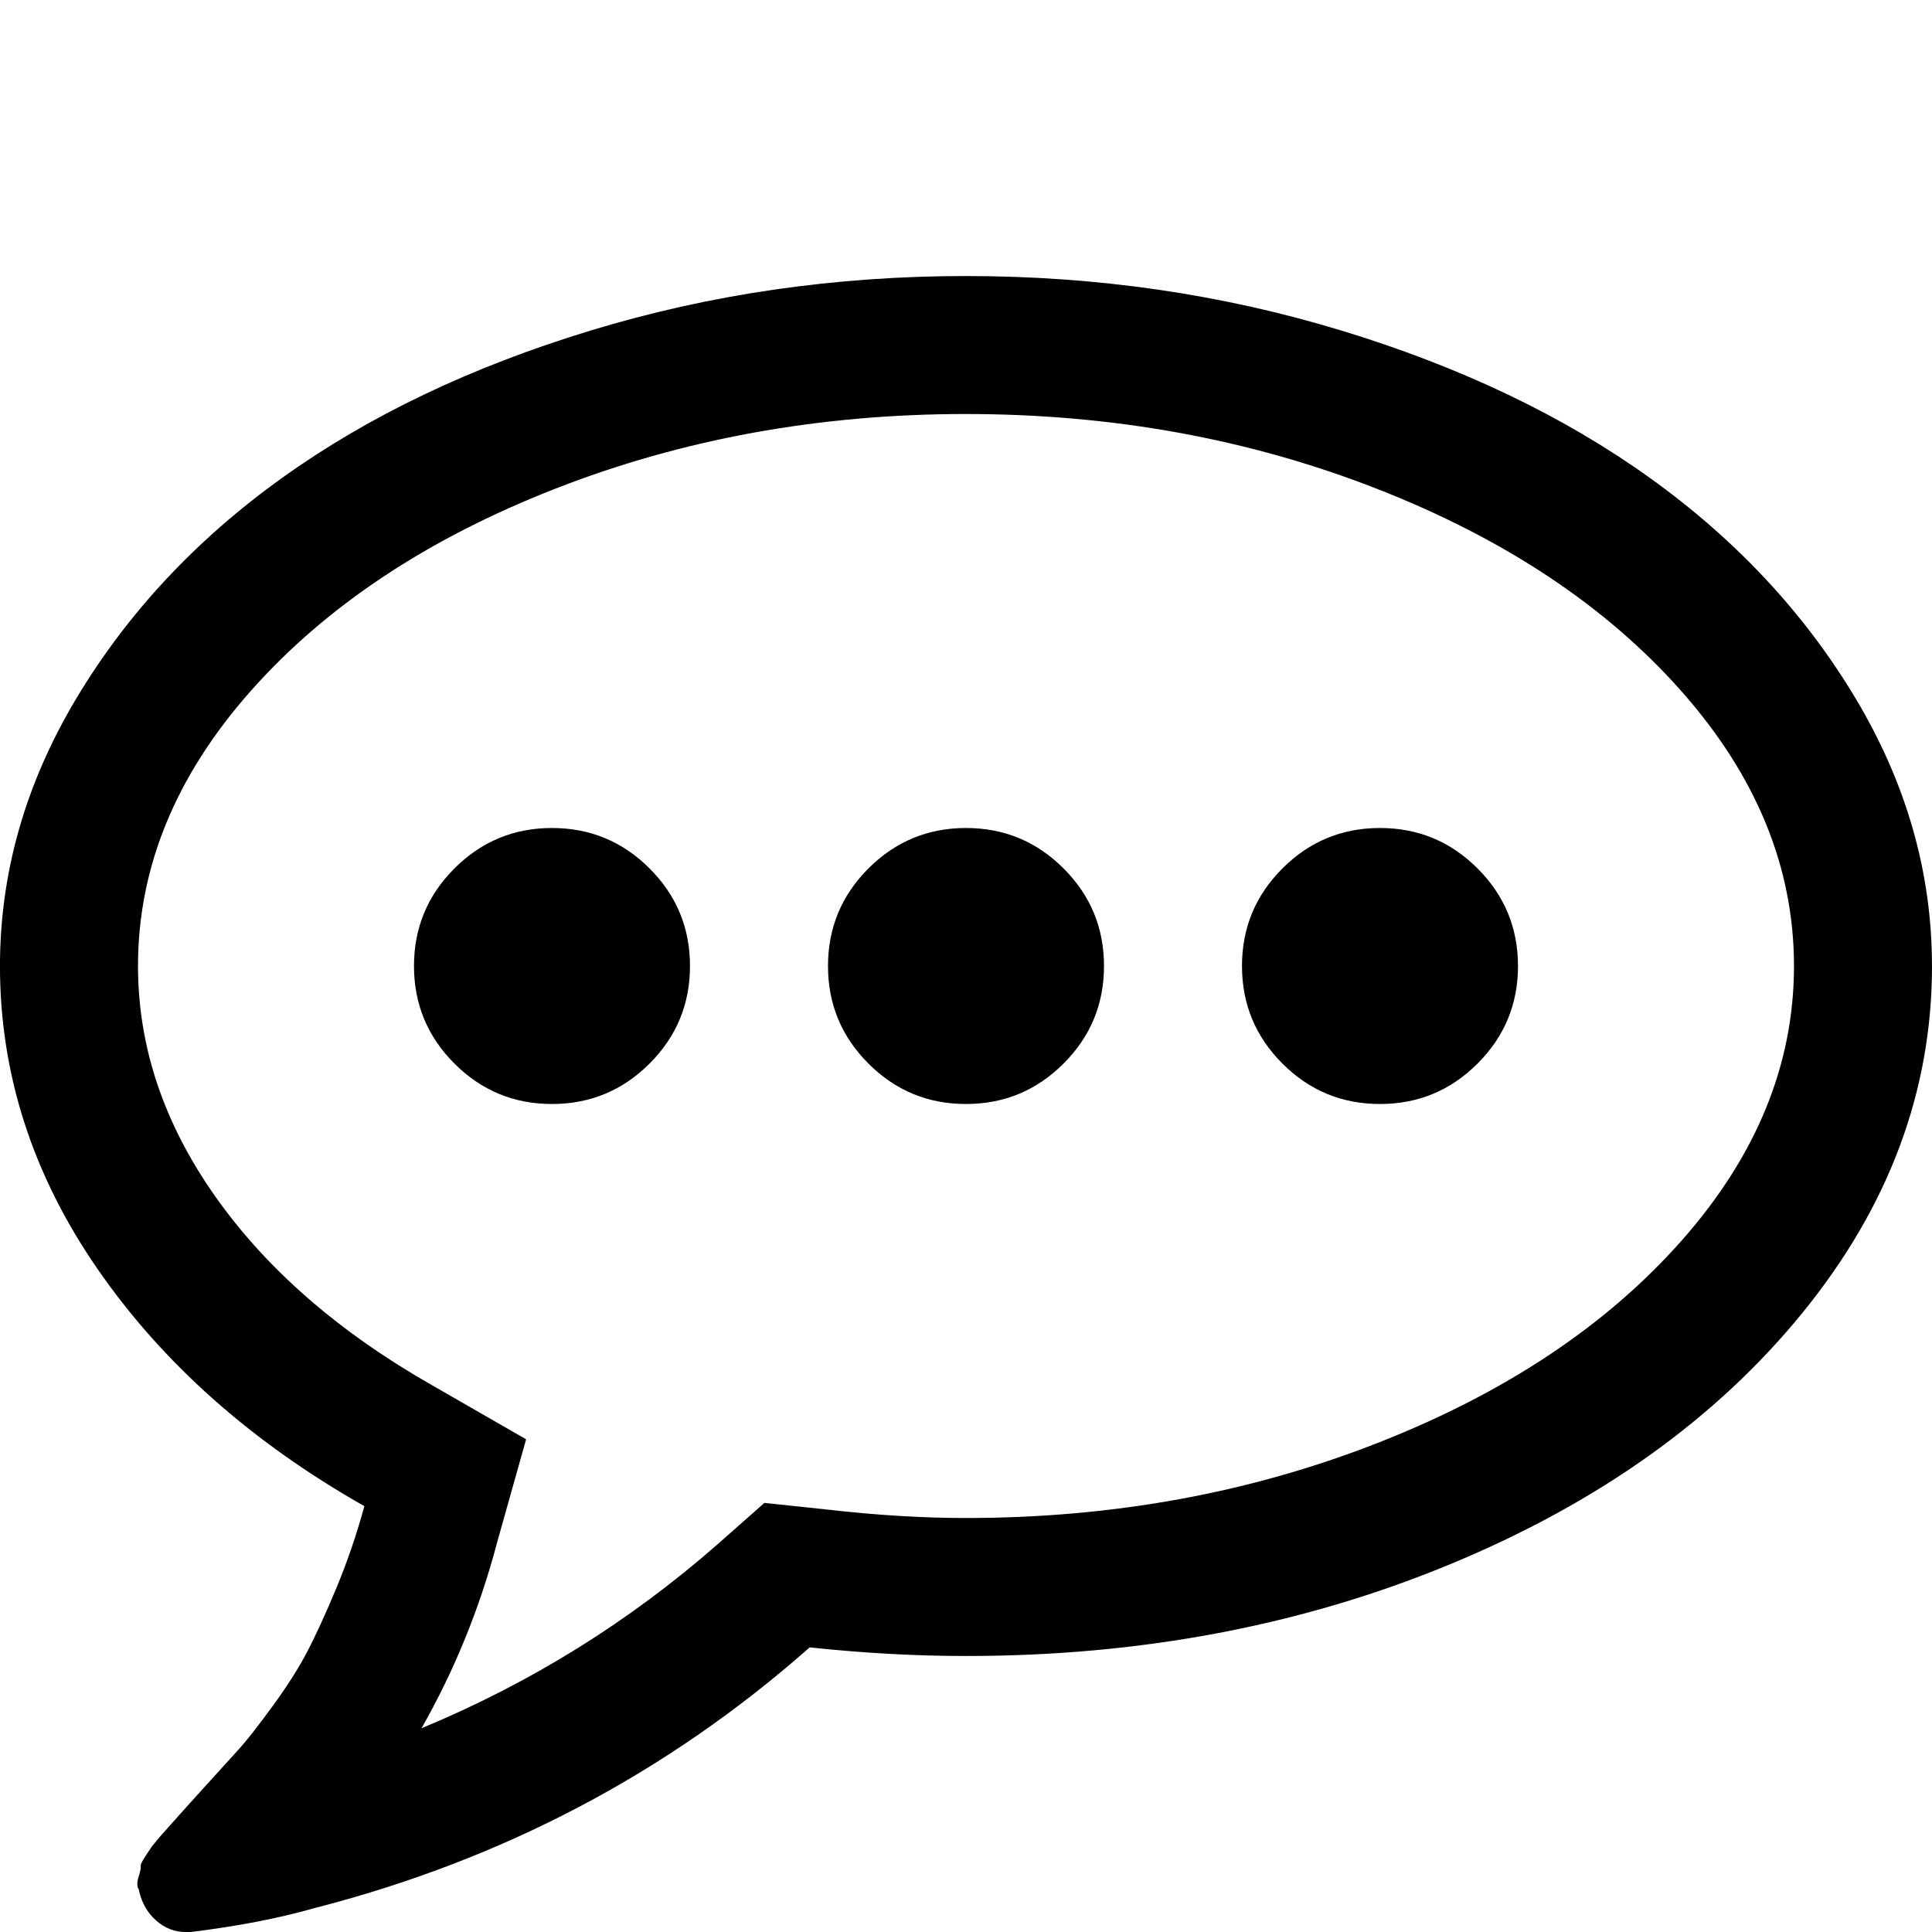
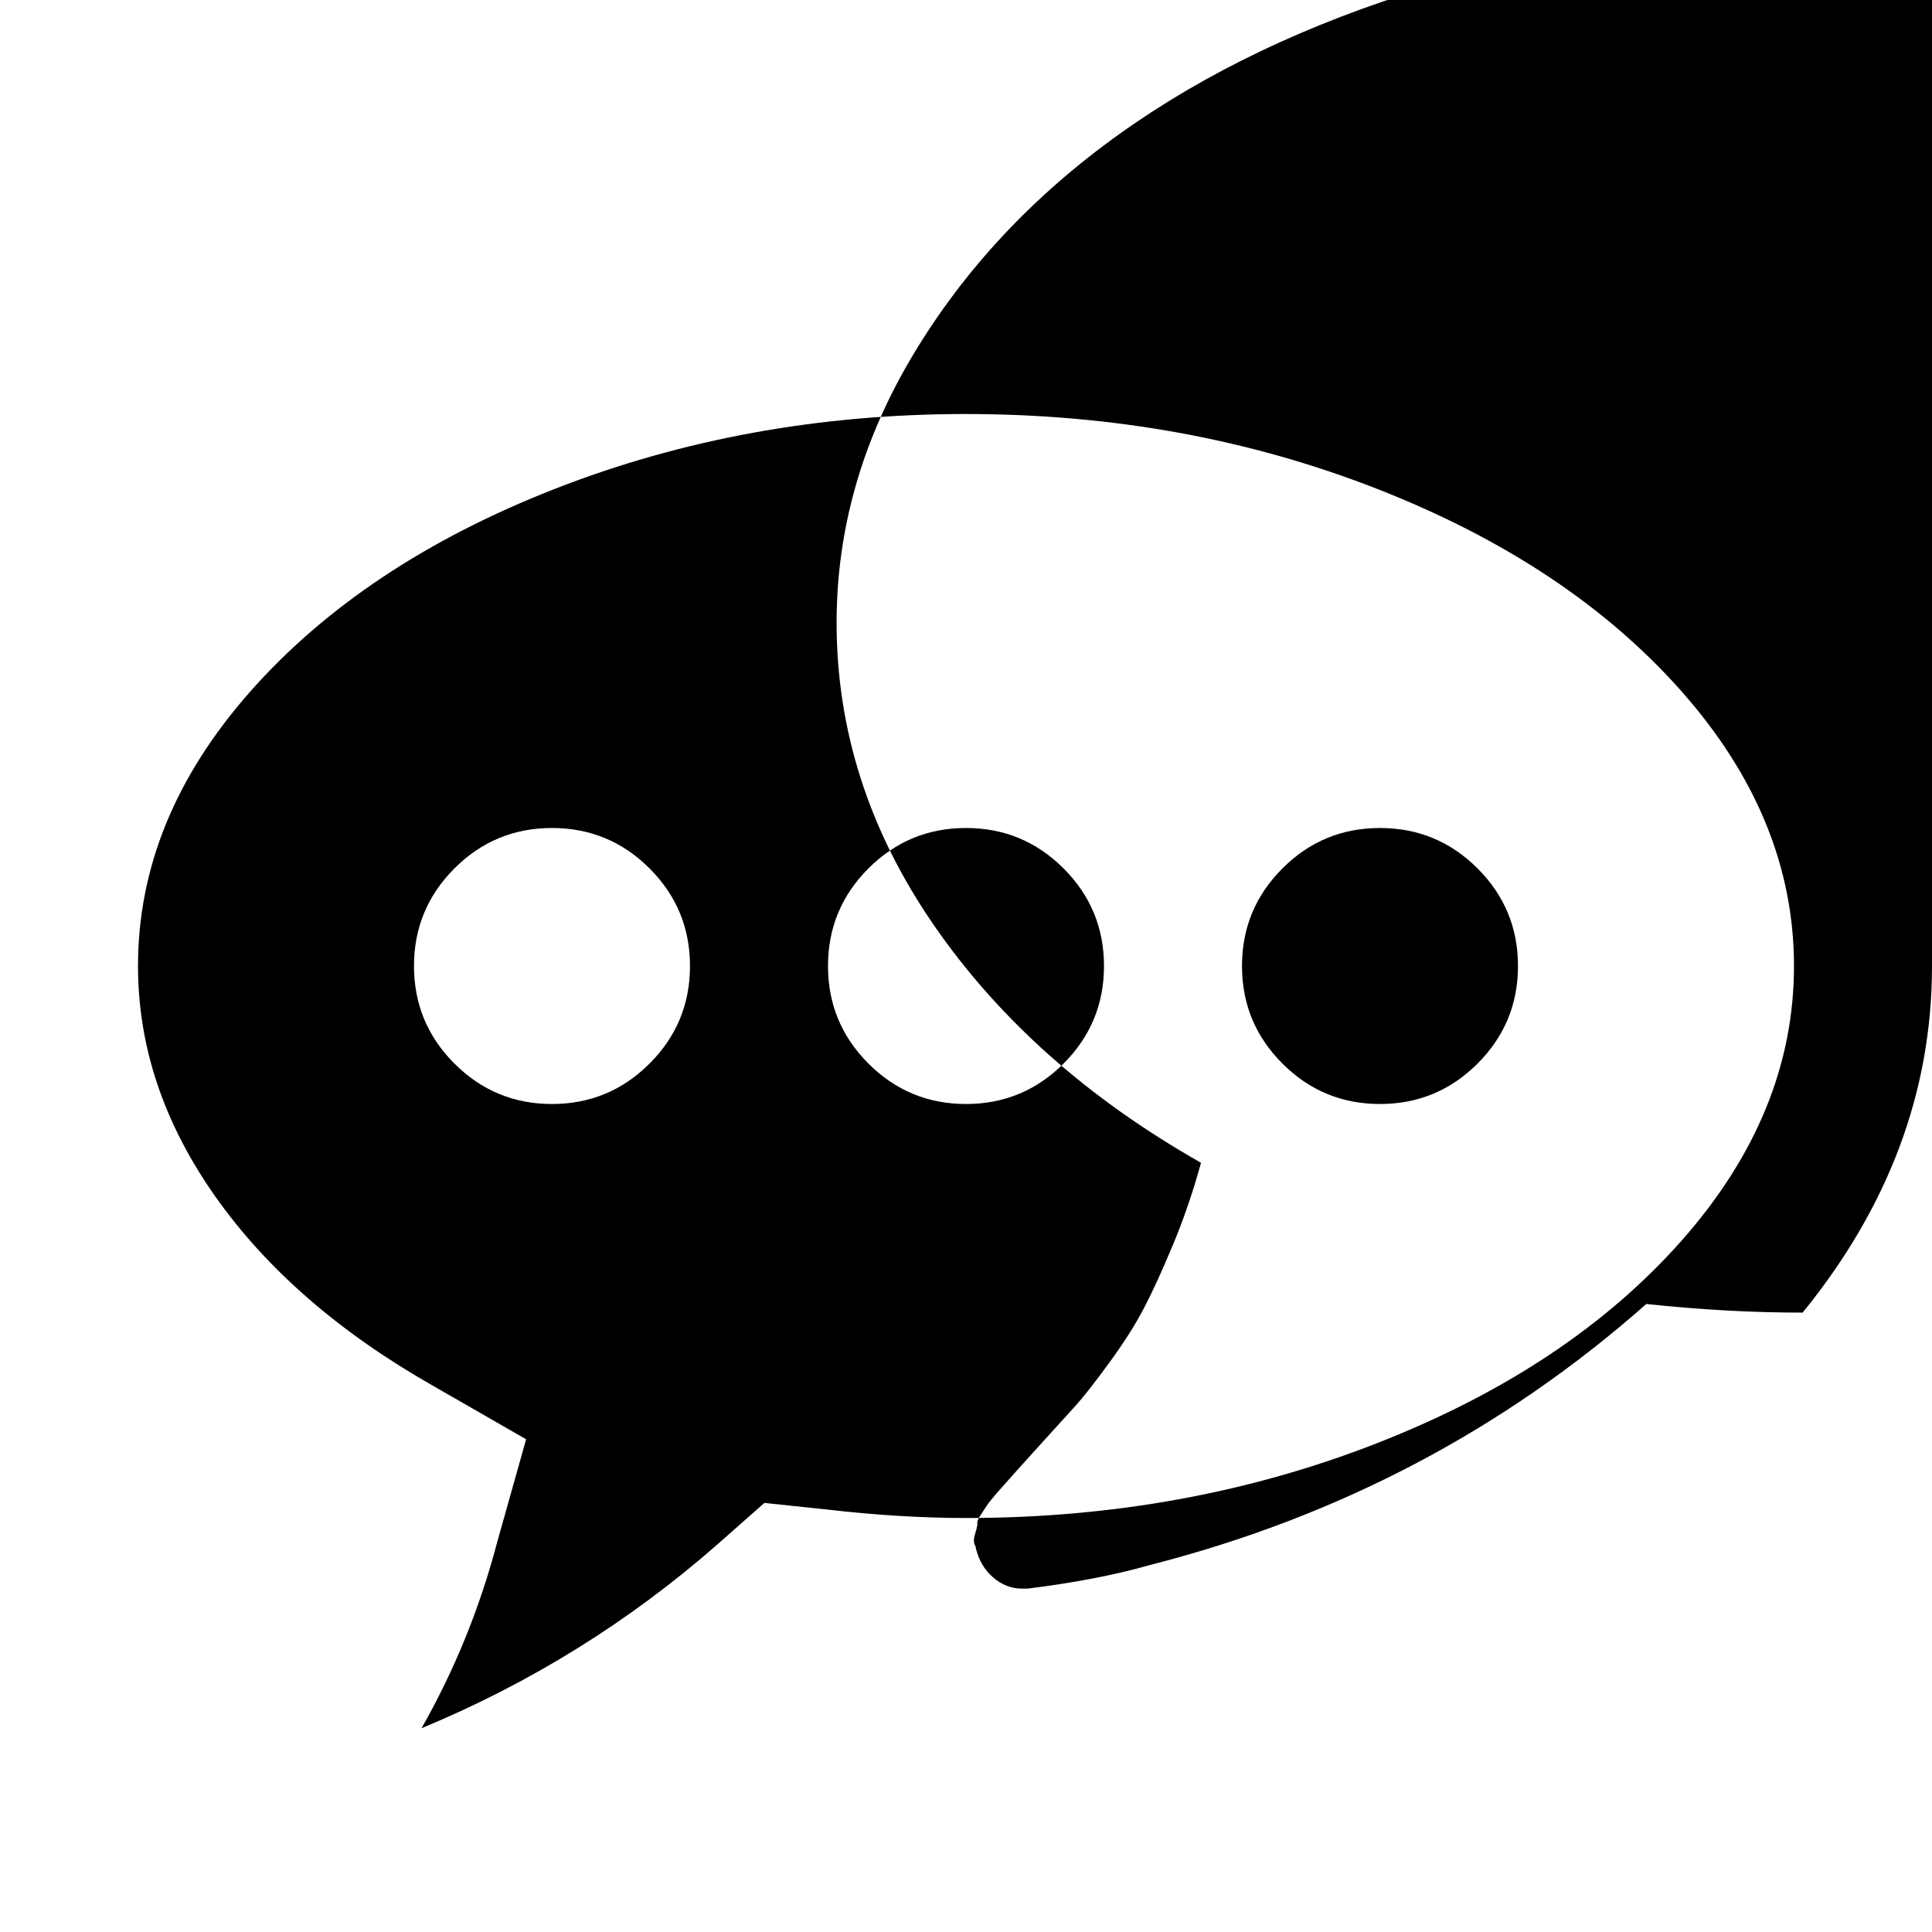
<svg xmlns="http://www.w3.org/2000/svg" version="1.1" width="128" height="128" viewBox="0 0 128 128">
  <title>commenting-o</title>
-   <path d="M45.714 64q0 3.786-2.679 6.464t-6.464 2.679-6.464-2.679-2.679-6.464 2.679-6.464 6.464-2.679 6.464 2.679 2.679 6.464zM73.143 64q0 3.786-2.679 6.464t-6.464 2.679-6.464-2.679-2.679-6.464 2.679-6.464 6.464-2.679 6.464 2.679 2.679 6.464zM100.571 64q0 3.786-2.679 6.464t-6.464 2.679-6.464-2.679-2.679-6.464 2.679-6.464 6.464-2.679 6.464 2.679 2.679 6.464zM64 27.429q-14.571 0-27.25 4.964t-20.143 13.393-7.464 18.214q0 8 5.107 15.25t14.393 12.536l6.214 3.571-1.929 6.857q-1.714 6.5-5 12.286 10.857-4.5 19.643-12.214l3.071-2.714 4.071 0.429q4.929 0.571 9.286 0.571 14.571 0 27.25-4.964t20.143-13.393 7.464-18.214-7.464-18.214-20.143-13.393-27.25-4.964zM128 64q0 12.429-8.571 22.964t-23.286 16.643-32.143 6.107q-5 0-10.357-0.571-14.143 12.5-32.857 17.286-3.5 1-8.143 1.571h-0.357q-1.071 0-1.929-0.75t-1.143-1.964v-0.071q-0.214-0.286-0.036-0.857t0.143-0.714 0.321-0.679l0.429-0.643 0.5-0.607 0.571-0.643q0.5-0.571 2.214-2.464t2.464-2.714 2.214-2.821 2.321-3.643 1.929-4.214 1.857-5.429q-11.214-6.357-17.679-15.714t-6.464-20.071q0-9.286 5.071-17.75t13.643-14.607 20.429-9.75 24.857-3.607 24.857 3.607 20.429 9.75 13.643 14.607 5.071 17.75z" />
+   <path d="M45.714 64q0 3.786-2.679 6.464t-6.464 2.679-6.464-2.679-2.679-6.464 2.679-6.464 6.464-2.679 6.464 2.679 2.679 6.464zM73.143 64q0 3.786-2.679 6.464t-6.464 2.679-6.464-2.679-2.679-6.464 2.679-6.464 6.464-2.679 6.464 2.679 2.679 6.464zM100.571 64q0 3.786-2.679 6.464t-6.464 2.679-6.464-2.679-2.679-6.464 2.679-6.464 6.464-2.679 6.464 2.679 2.679 6.464zM64 27.429q-14.571 0-27.25 4.964t-20.143 13.393-7.464 18.214q0 8 5.107 15.25t14.393 12.536l6.214 3.571-1.929 6.857q-1.714 6.5-5 12.286 10.857-4.5 19.643-12.214l3.071-2.714 4.071 0.429q4.929 0.571 9.286 0.571 14.571 0 27.25-4.964t20.143-13.393 7.464-18.214-7.464-18.214-20.143-13.393-27.25-4.964zM128 64q0 12.429-8.571 22.964q-5 0-10.357-0.571-14.143 12.5-32.857 17.286-3.5 1-8.143 1.571h-0.357q-1.071 0-1.929-0.75t-1.143-1.964v-0.071q-0.214-0.286-0.036-0.857t0.143-0.714 0.321-0.679l0.429-0.643 0.5-0.607 0.571-0.643q0.5-0.571 2.214-2.464t2.464-2.714 2.214-2.821 2.321-3.643 1.929-4.214 1.857-5.429q-11.214-6.357-17.679-15.714t-6.464-20.071q0-9.286 5.071-17.75t13.643-14.607 20.429-9.75 24.857-3.607 24.857 3.607 20.429 9.75 13.643 14.607 5.071 17.75z" />
</svg>